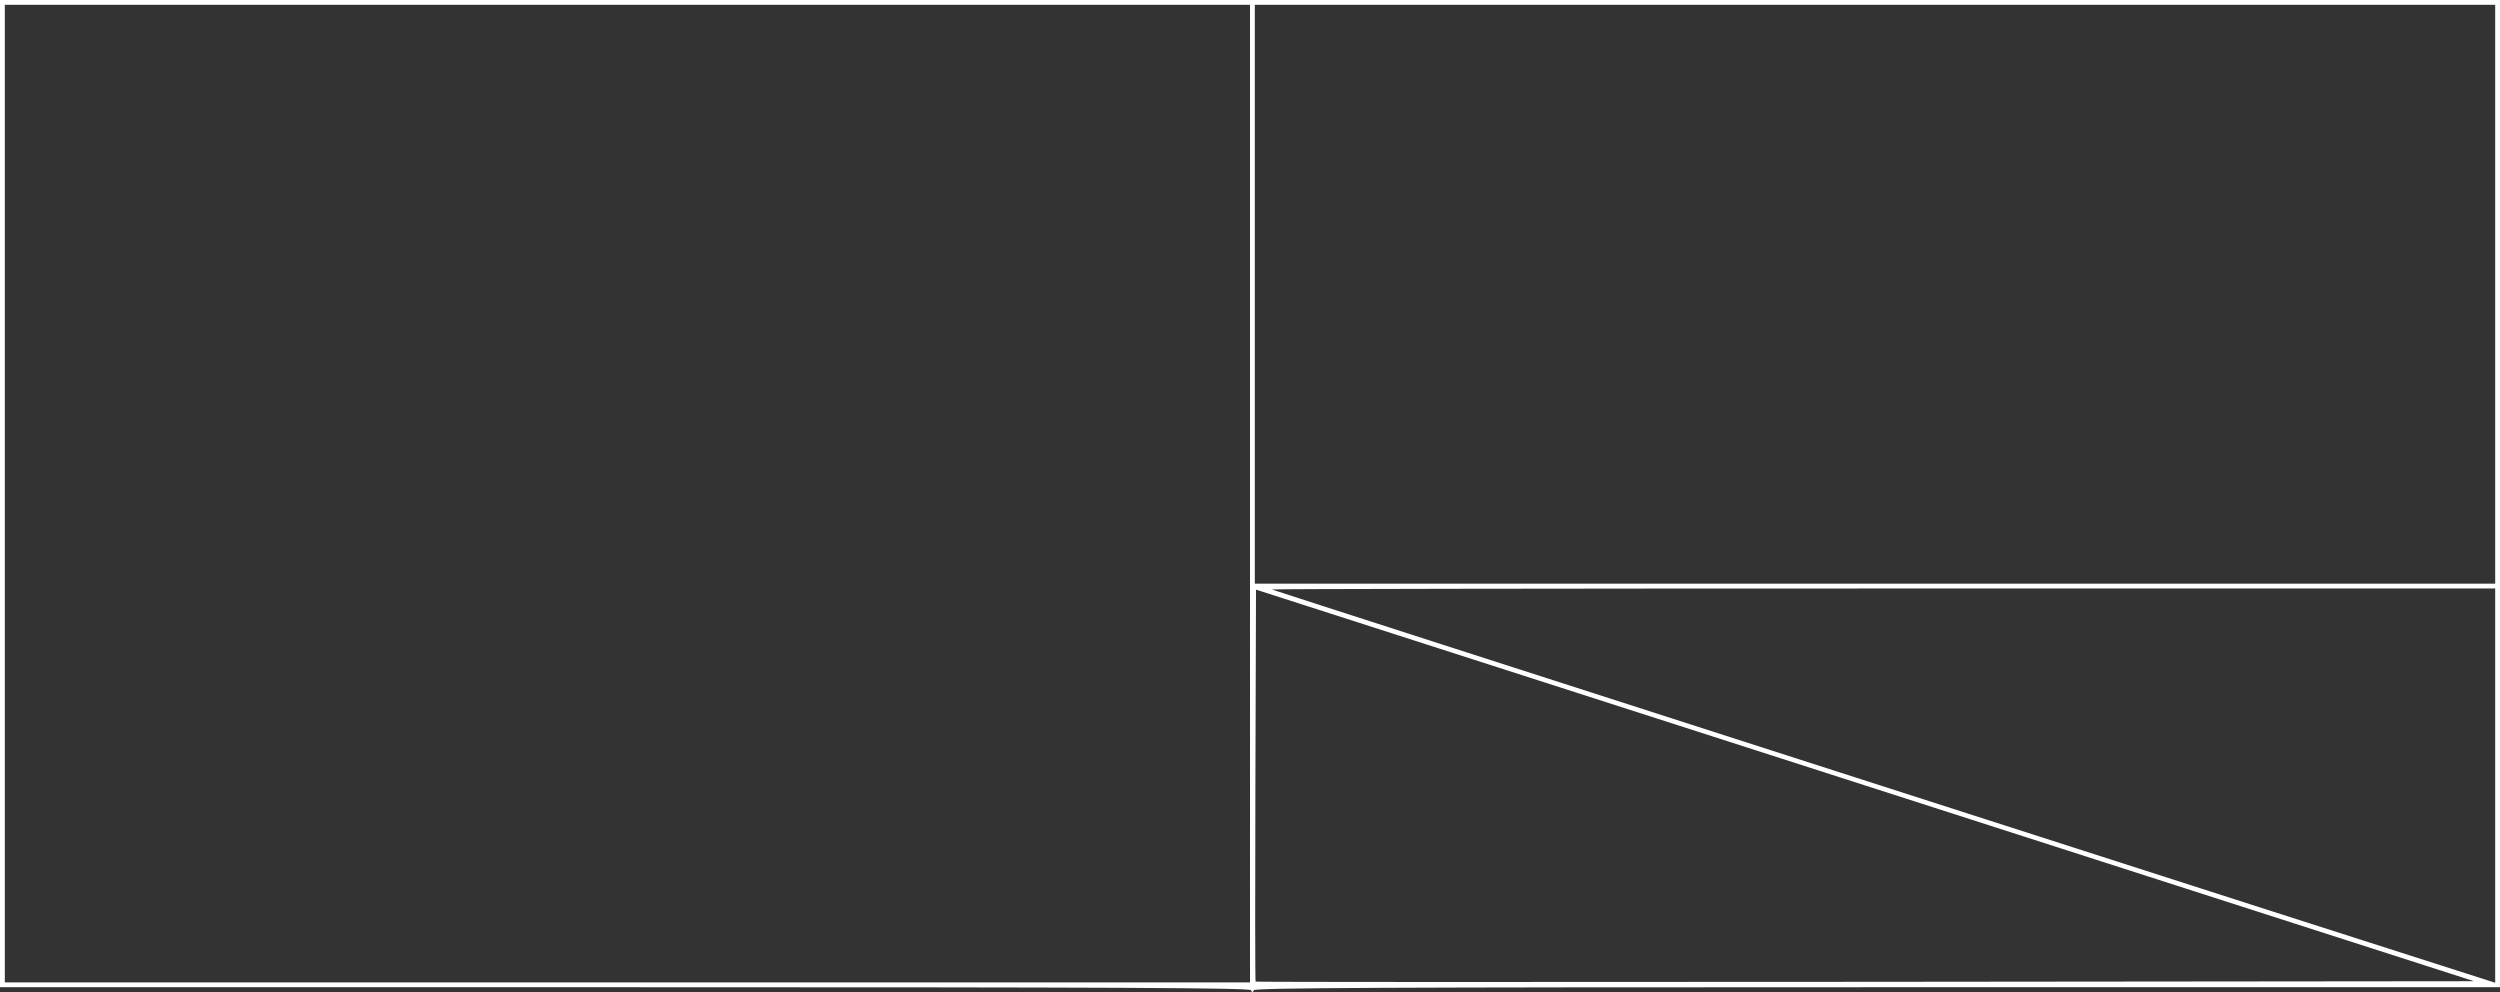
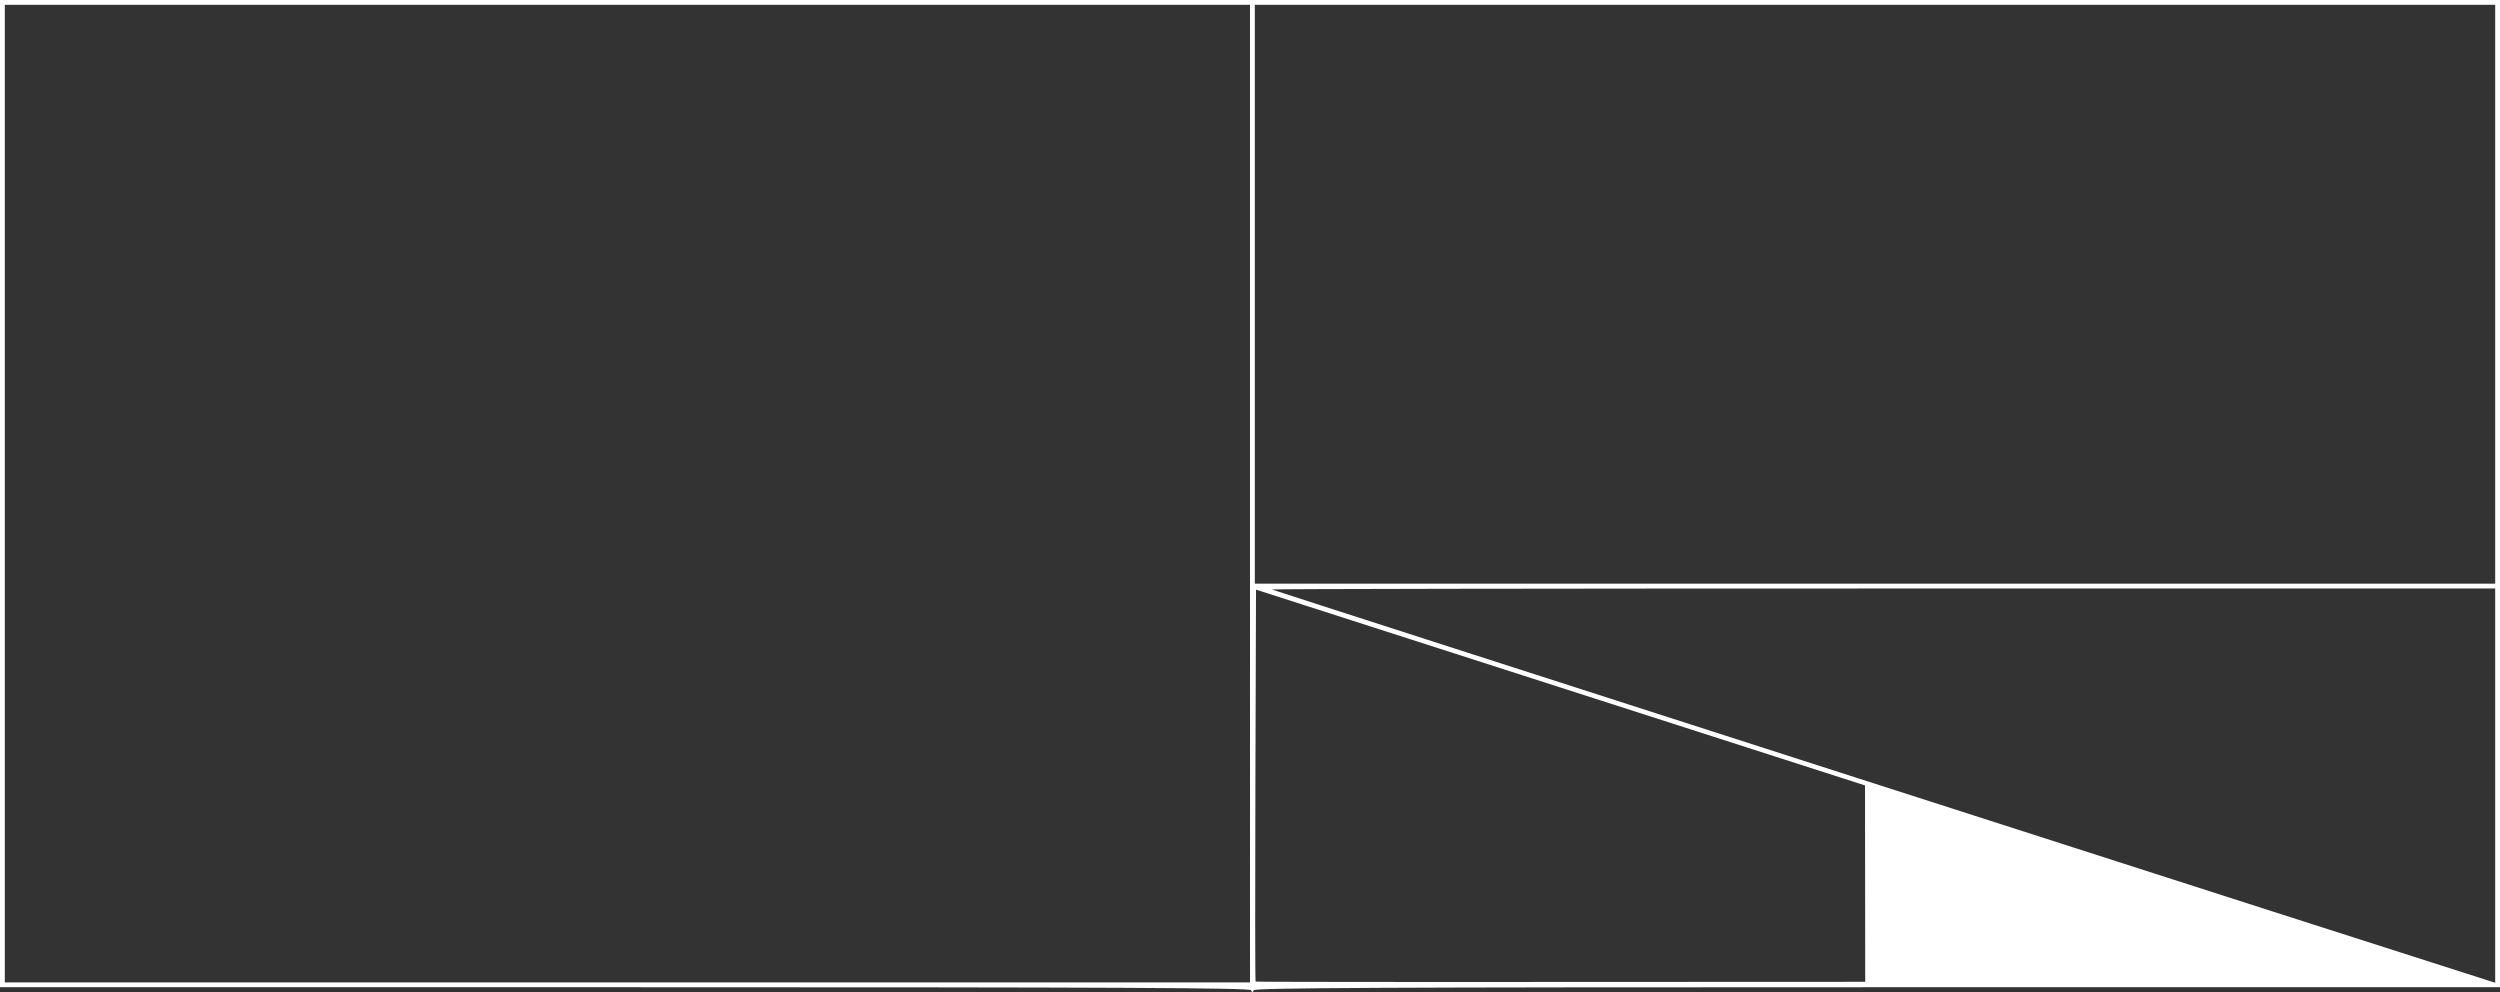
<svg xmlns="http://www.w3.org/2000/svg" width="1129" height="448" viewBox="0 0 1129 448" fill="none">
  <rect x="0" y="0" width="1129" height="448" fill="#333333" stroke="none" />
-   <path fill-rule="evenodd" clip-rule="evenodd" d="M1129 222.915V445.831H847.926C624.129 445.831 566.723 446.107 566.218 447.186C565.713 448.271 565.459 448.271 564.953 447.186C564.448 446.107 506.825 445.831 282.16 445.831H3.24249e-05V222.915V0H564.5H1129V222.915ZM1126.83 132.881V263.593H846.75H566.671V132.881V2.169H846.75H1126.83V132.881ZM564.5 222.915V443.661H283.336H2.171V222.915V2.169H283.336H564.5V222.915ZM1126.83 354.785V443.807L1124.39 443.039C1094.81 433.74 574.677 266.519 574.36 266.207C574.112 265.963 698.316 265.763 850.368 265.763H1126.83V354.785ZM842.242 354.698L1117.27 443.119L842.334 443.392C691.12 443.543 567.232 443.498 567.028 443.295C566.825 443.092 566.783 403.179 566.936 354.601L567.214 266.278L842.242 354.698Z" fill="white" />
+   <path fill-rule="evenodd" clip-rule="evenodd" d="M1129 222.915V445.831H847.926C624.129 445.831 566.723 446.107 566.218 447.186C565.713 448.271 565.459 448.271 564.953 447.186C564.448 446.107 506.825 445.831 282.16 445.831H3.24249e-05V222.915V0H564.5H1129V222.915ZM1126.83 132.881V263.593H846.75H566.671V132.881V2.169H846.75H1126.83V132.881ZM564.5 222.915V443.661H283.336H2.171V222.915V2.169H283.336H564.5V222.915ZM1126.83 354.785V443.807L1124.39 443.039C1094.81 433.74 574.677 266.519 574.36 266.207C574.112 265.963 698.316 265.763 850.368 265.763H1126.83V354.785ZM842.242 354.698L842.334 443.392C691.12 443.543 567.232 443.498 567.028 443.295C566.825 443.092 566.783 403.179 566.936 354.601L567.214 266.278L842.242 354.698Z" fill="white" />
</svg>